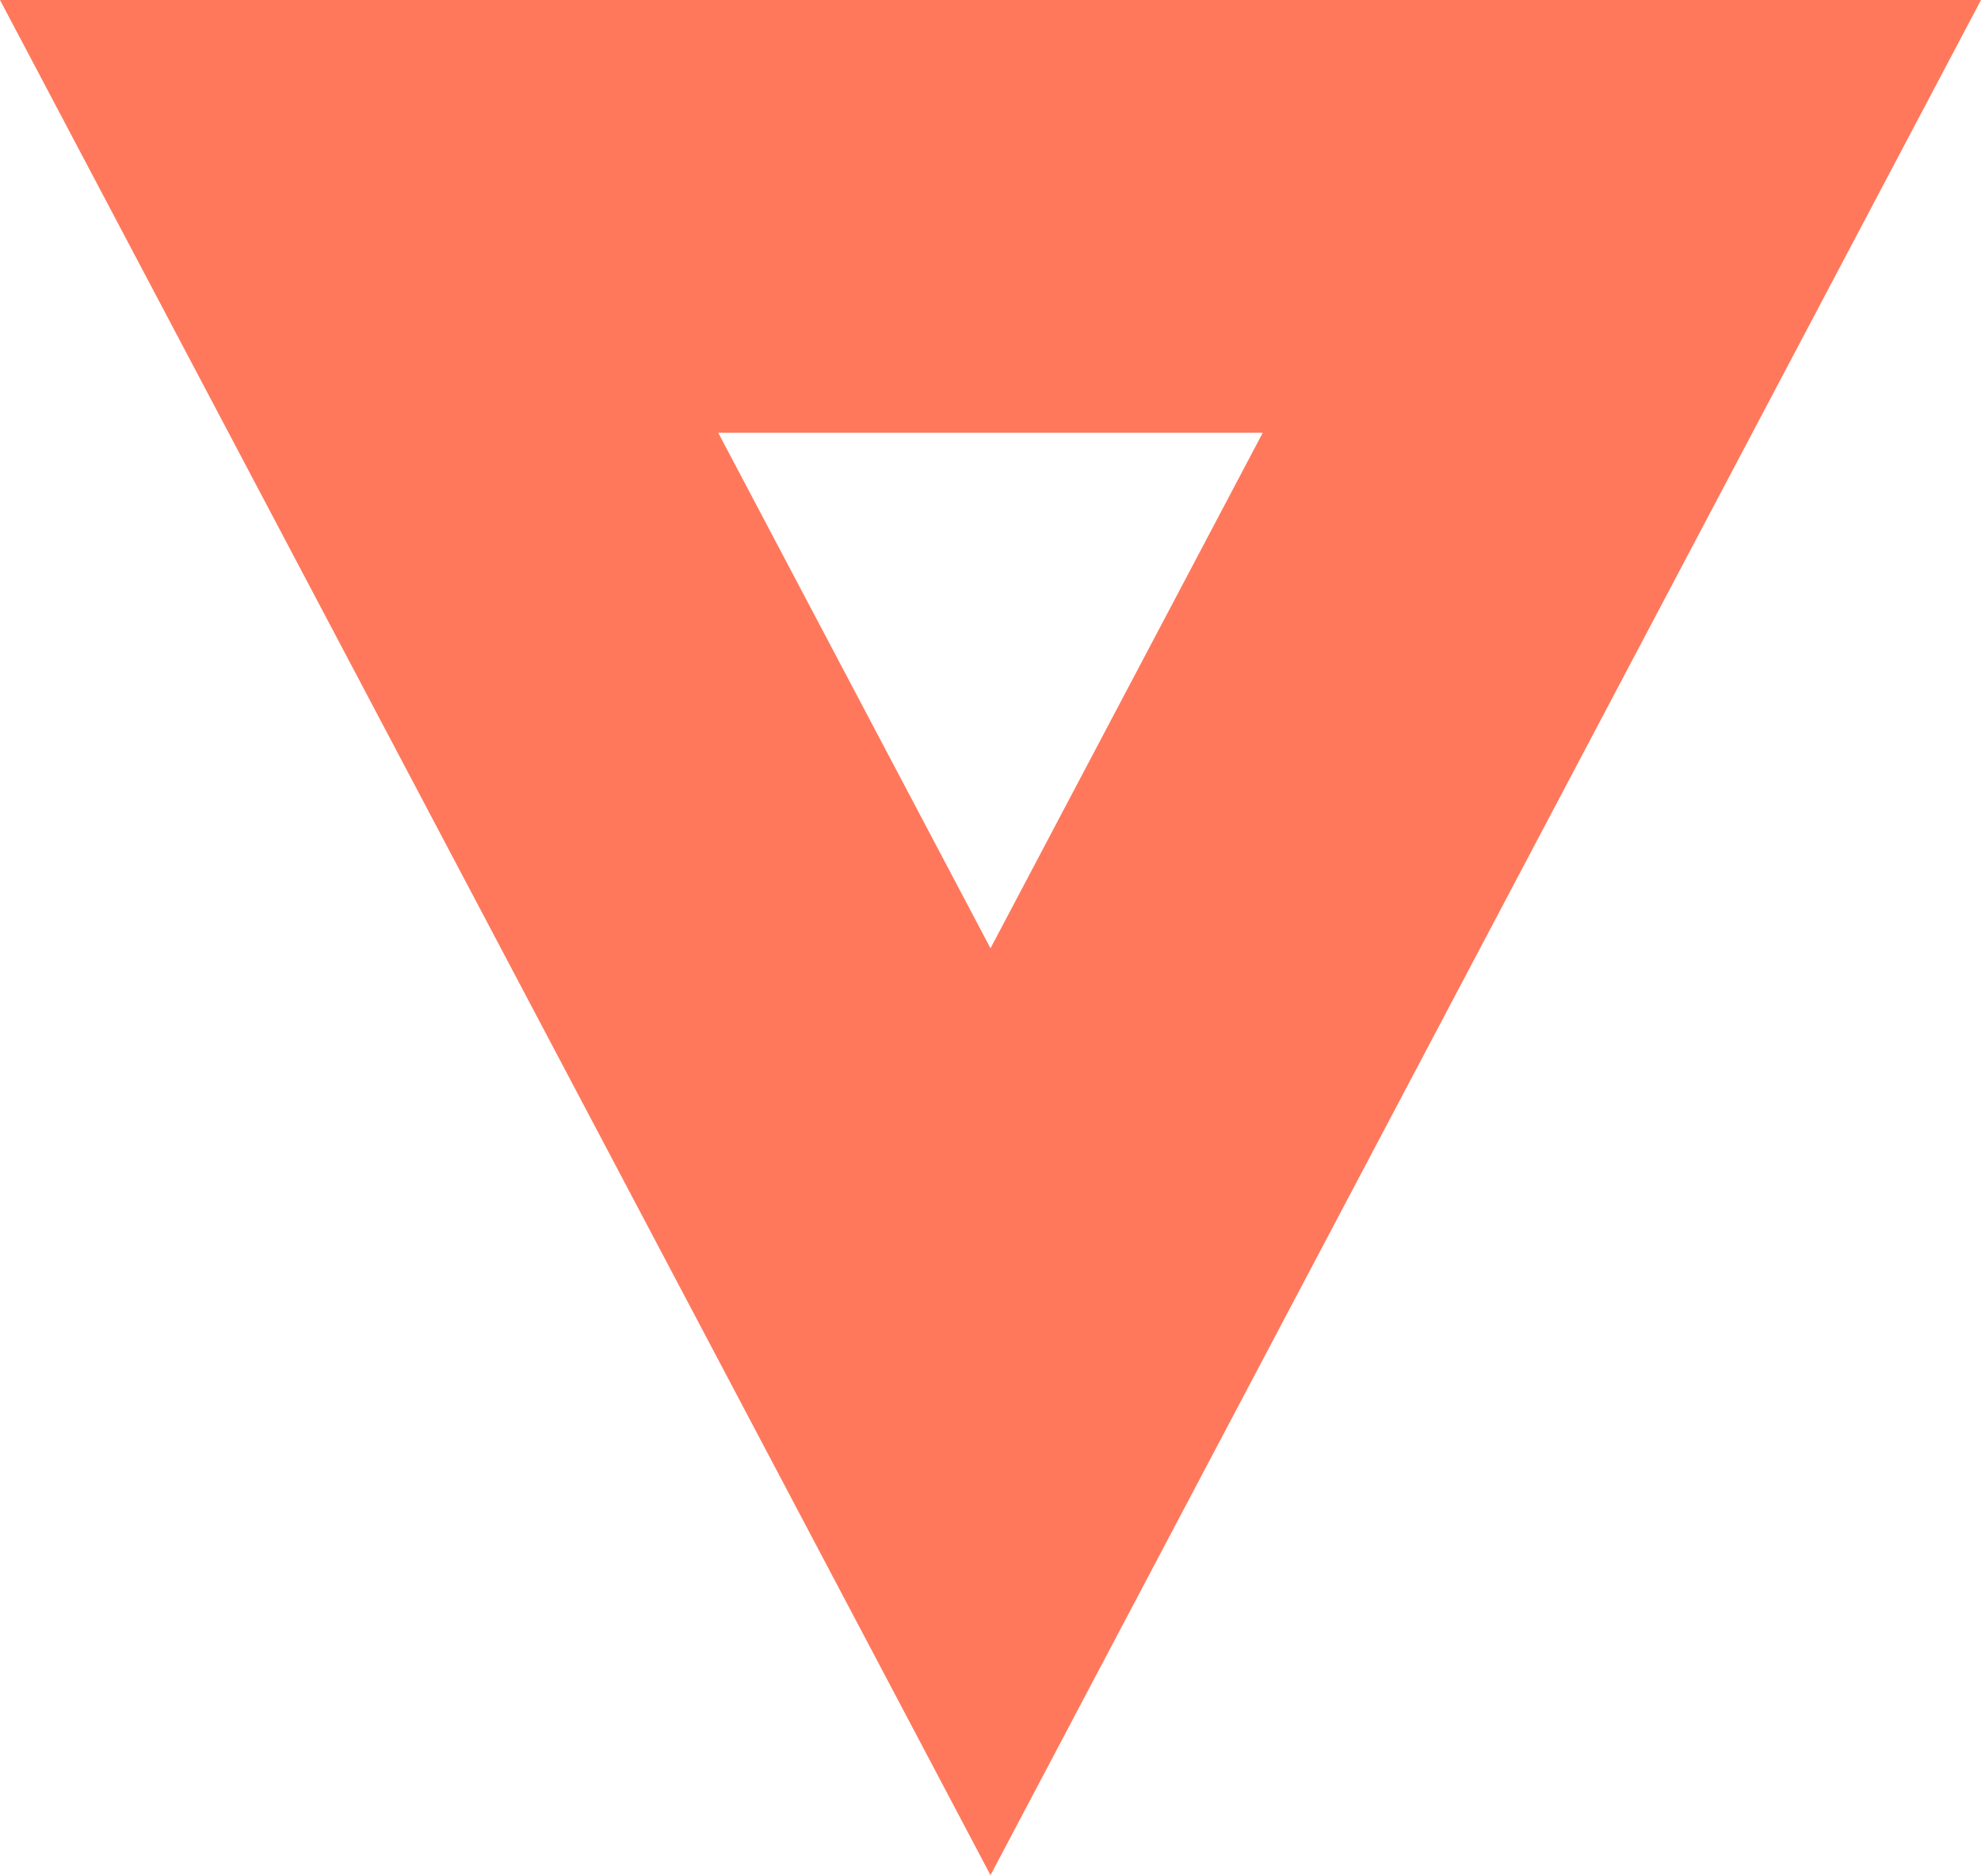
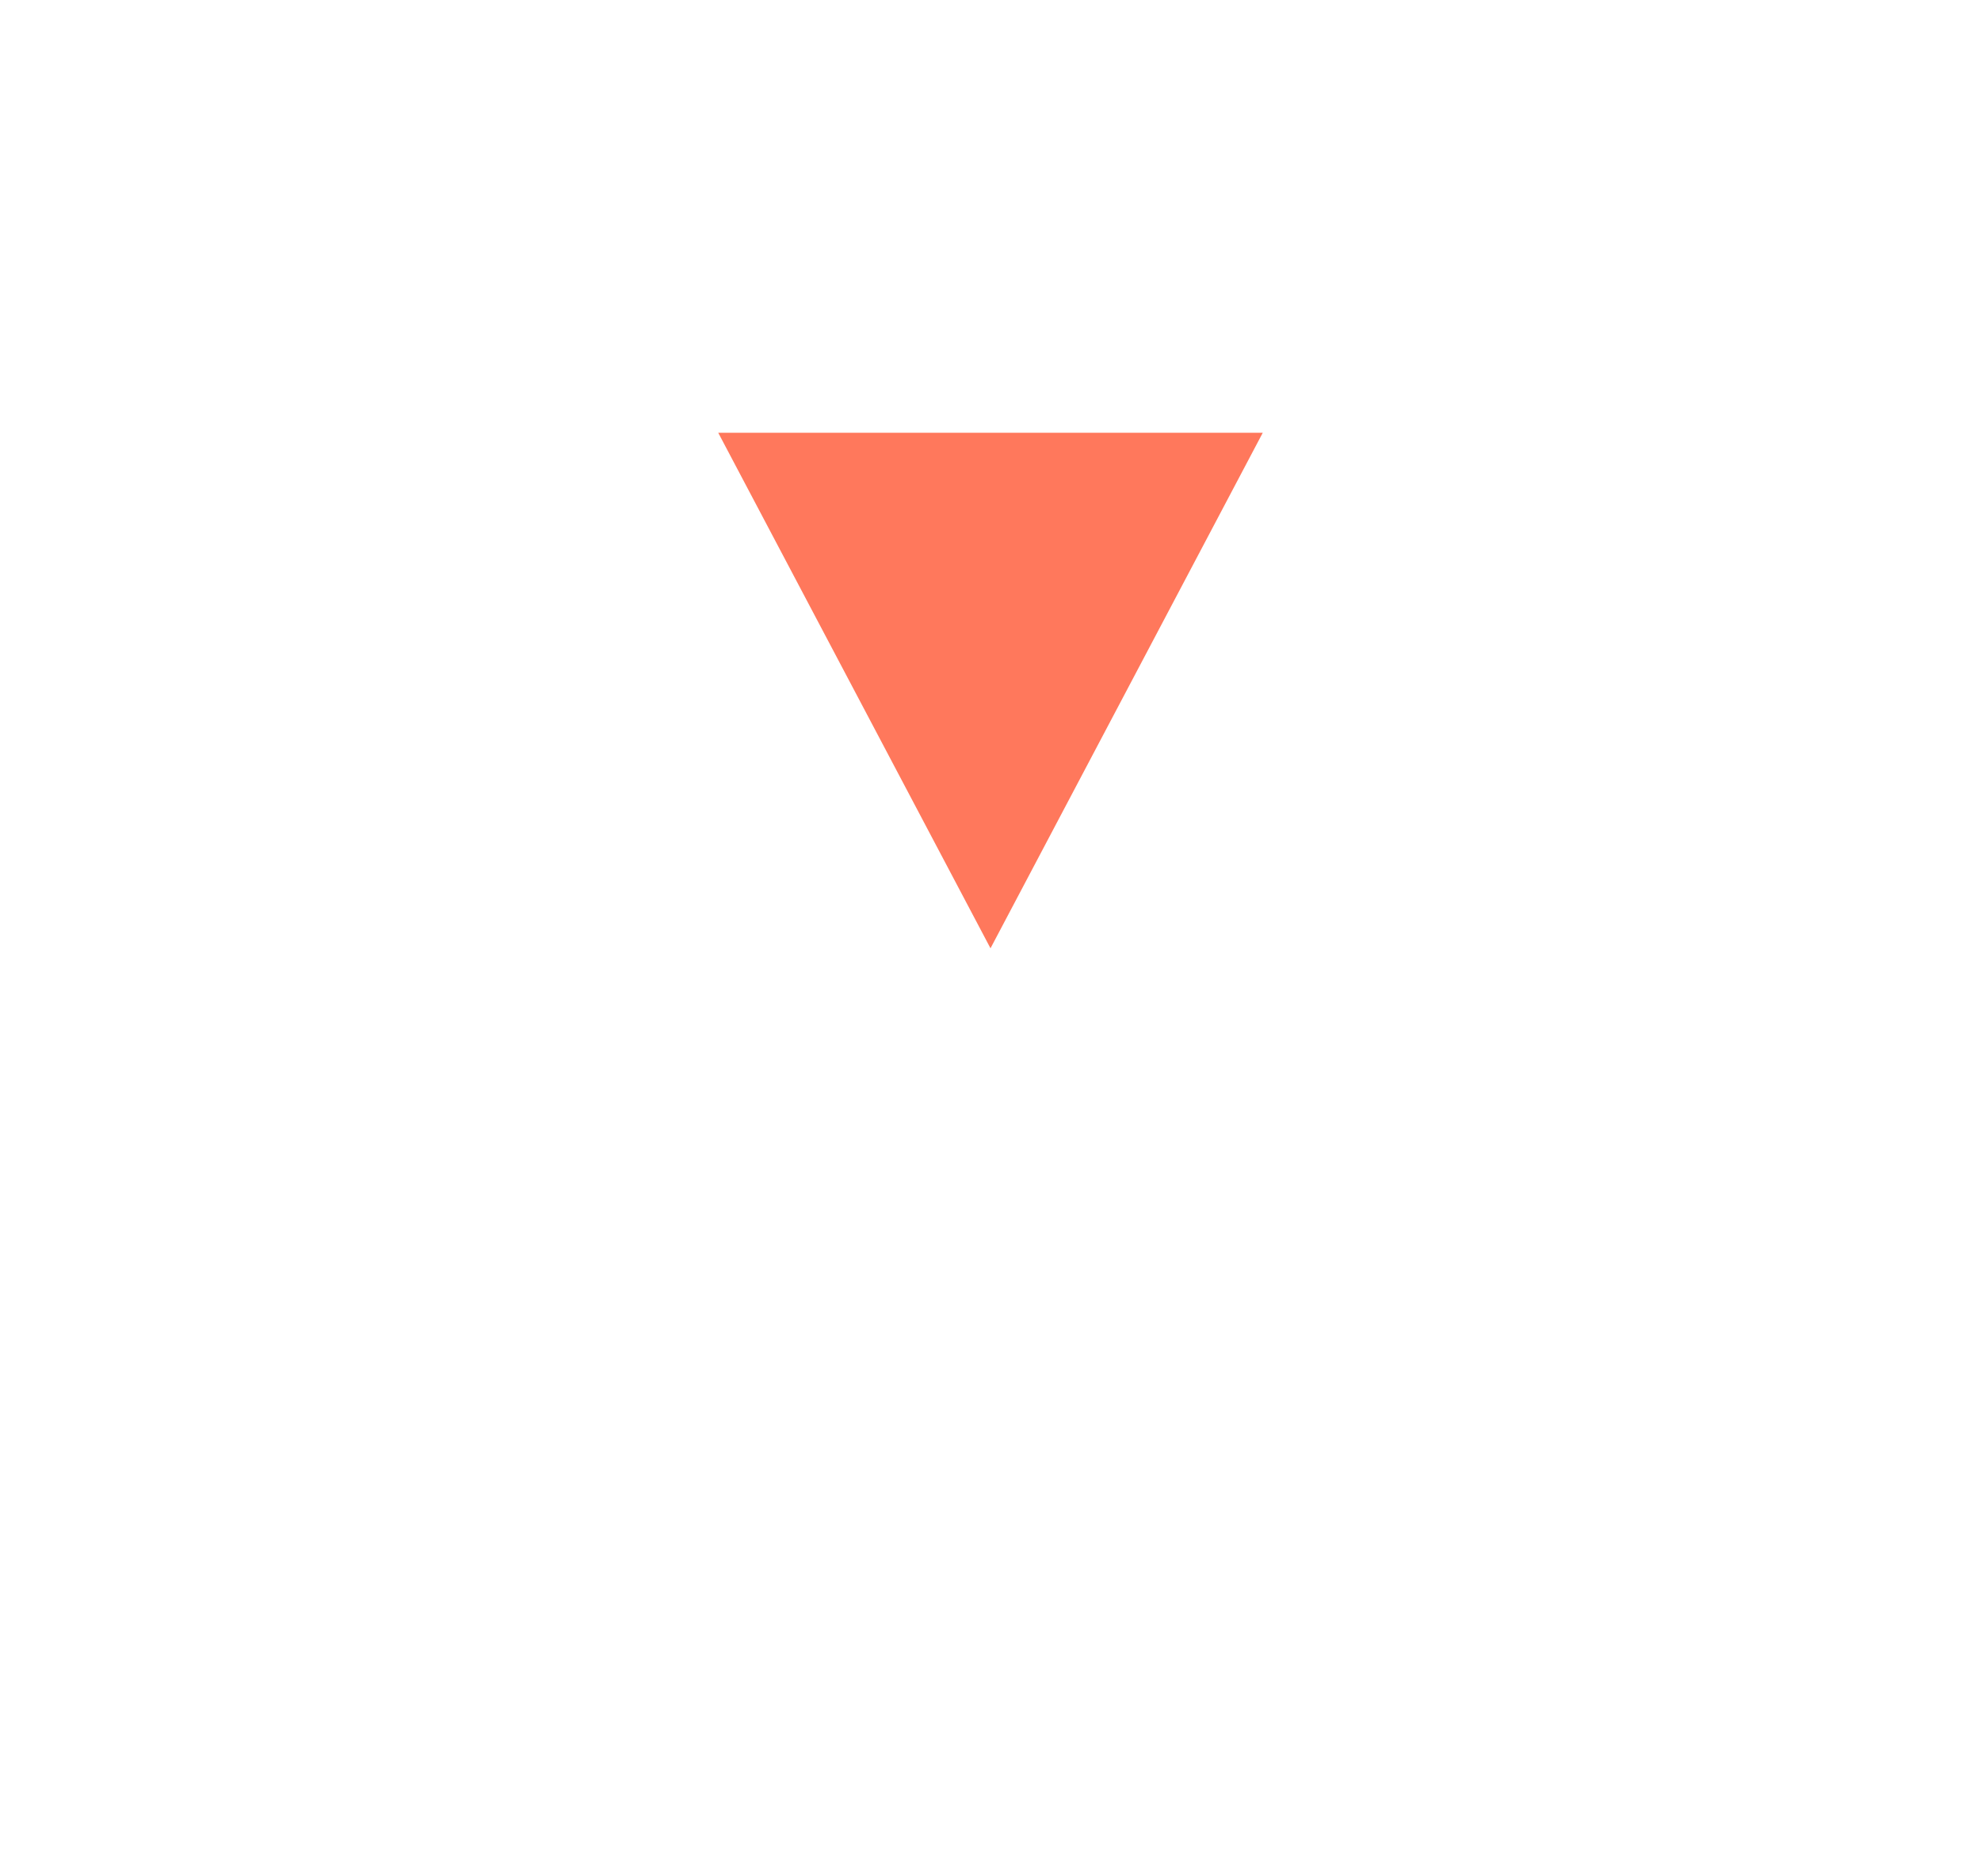
<svg xmlns="http://www.w3.org/2000/svg" width="627" height="594" viewBox="0 0 627 594" fill="none">
-   <path d="M399.677 136.996L313.5 300.207L227.323 136.996H399.708M627 0H0L313.5 593.627L627 0Z" fill="#FF785C" />
+   <path d="M399.677 136.996L313.5 300.207L227.323 136.996H399.708M627 0L313.5 593.627L627 0Z" fill="#FF785C" />
</svg>